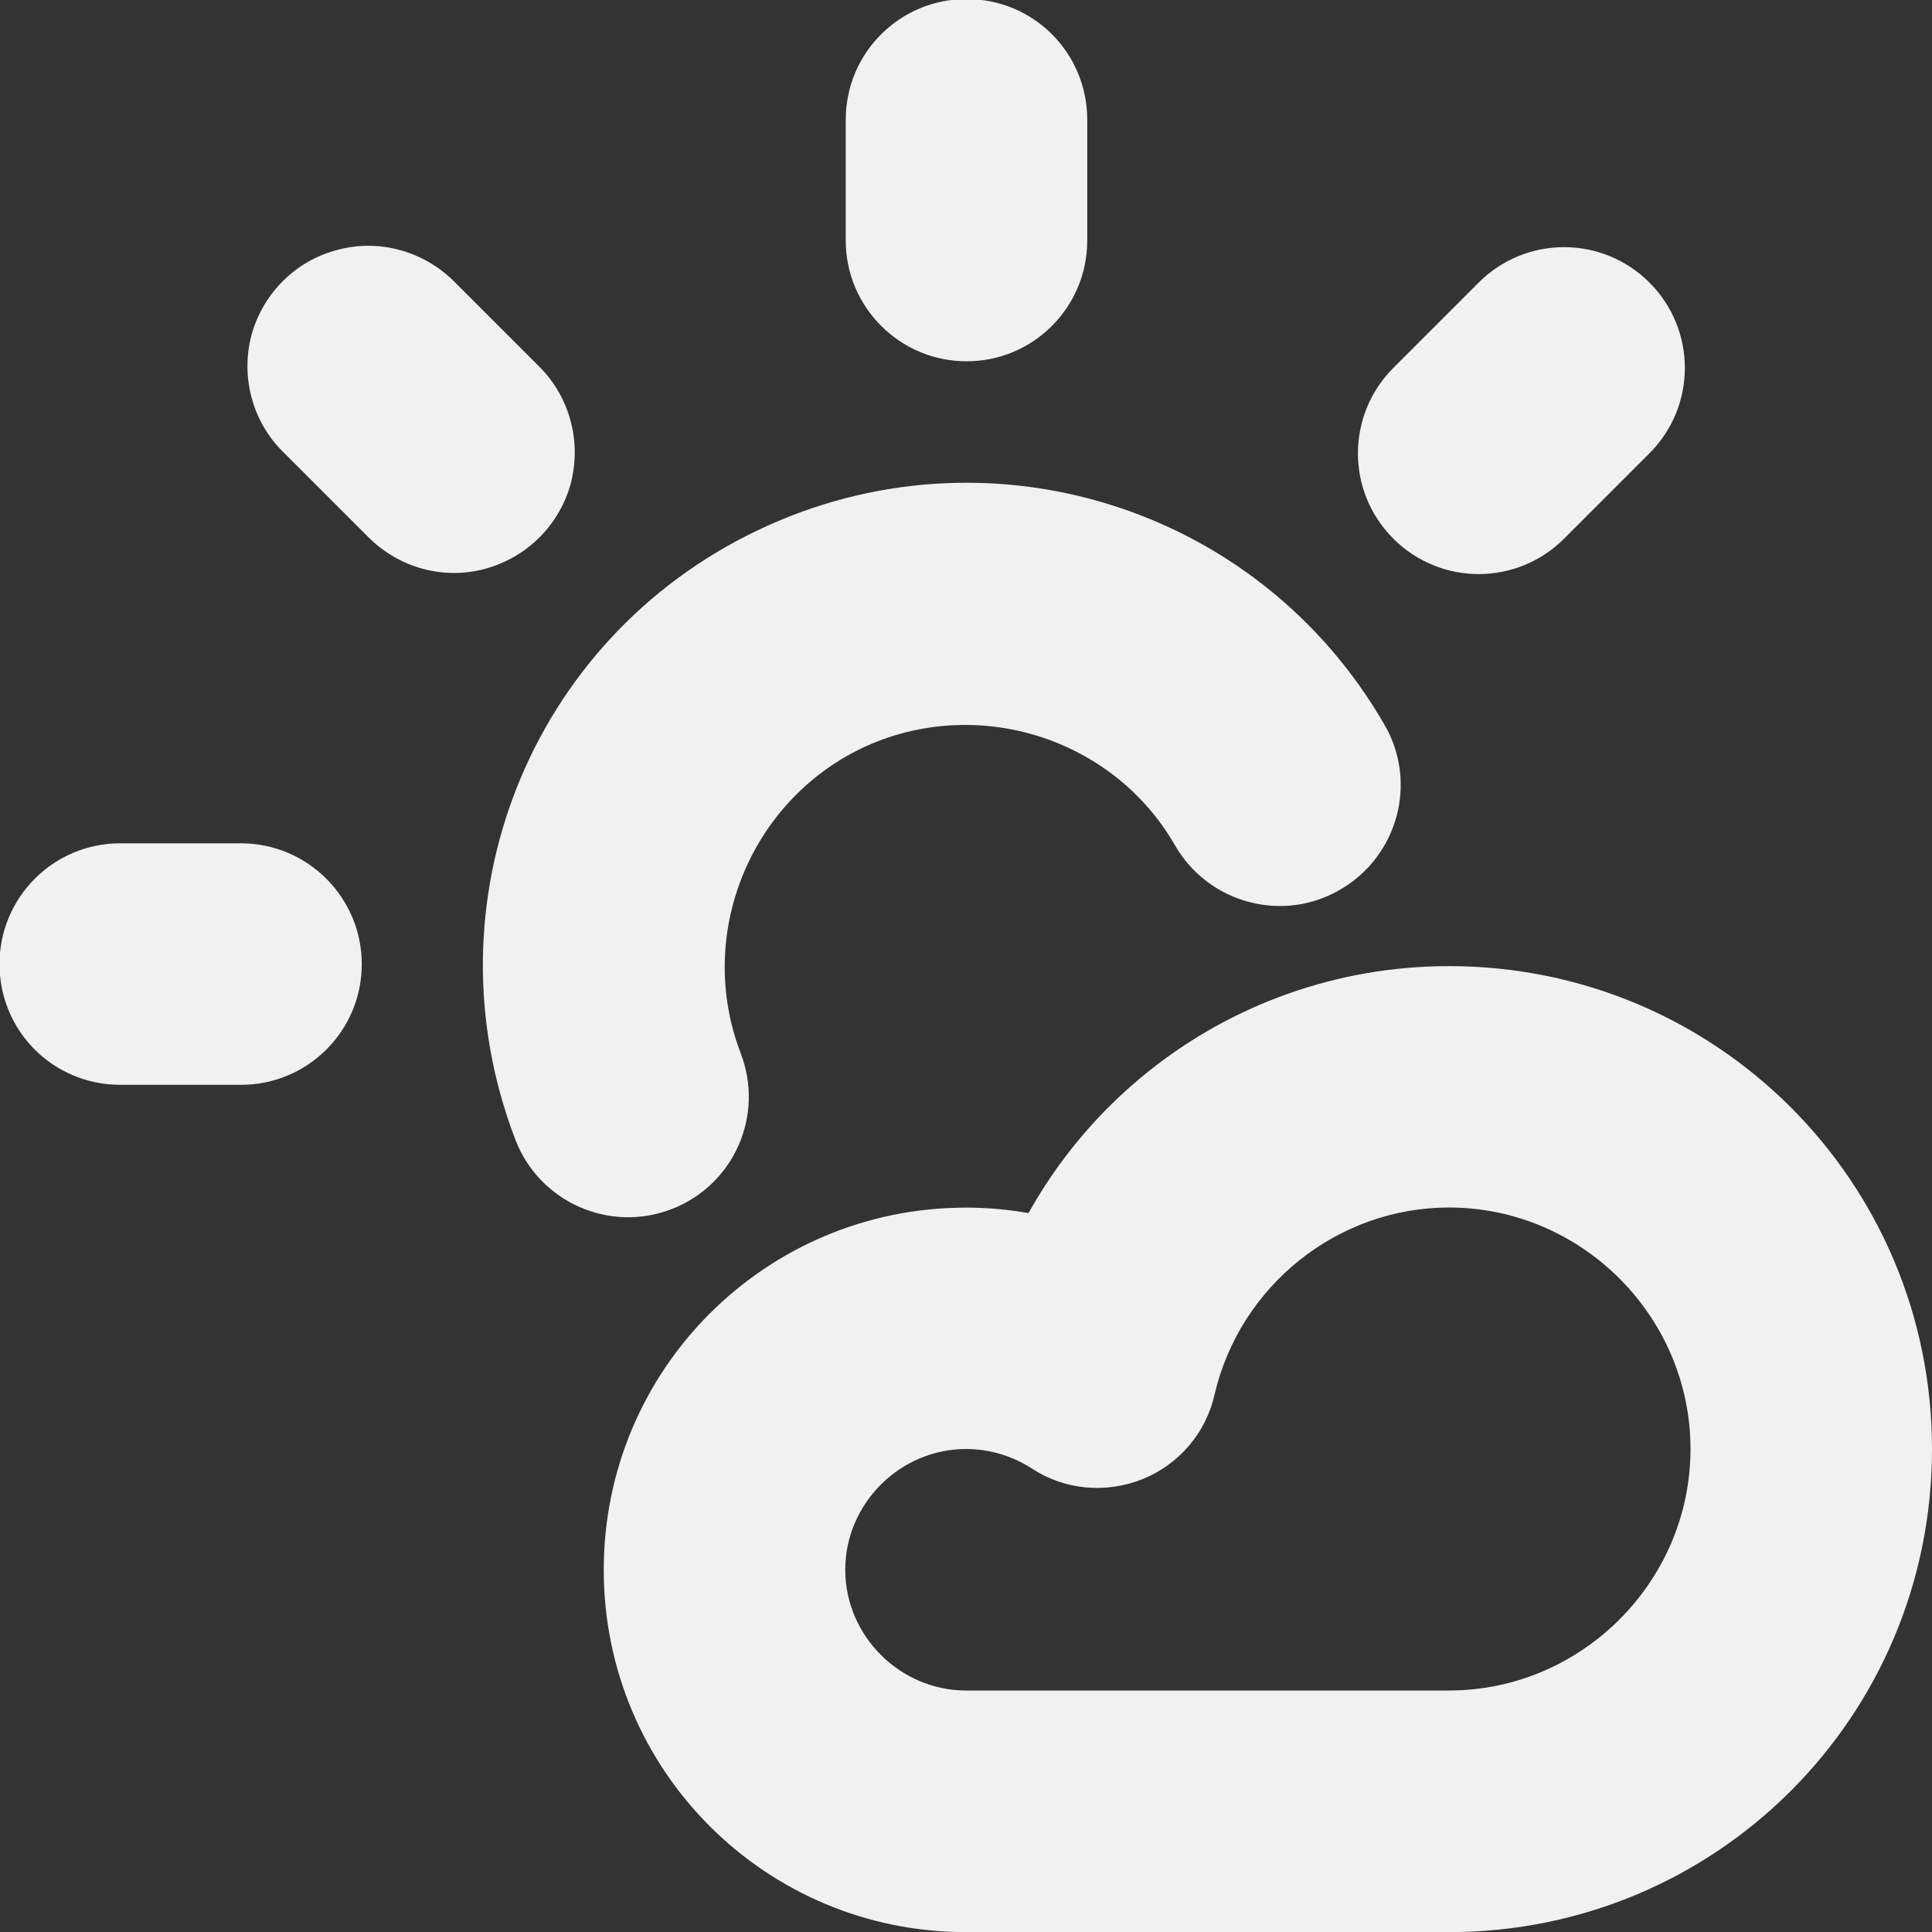
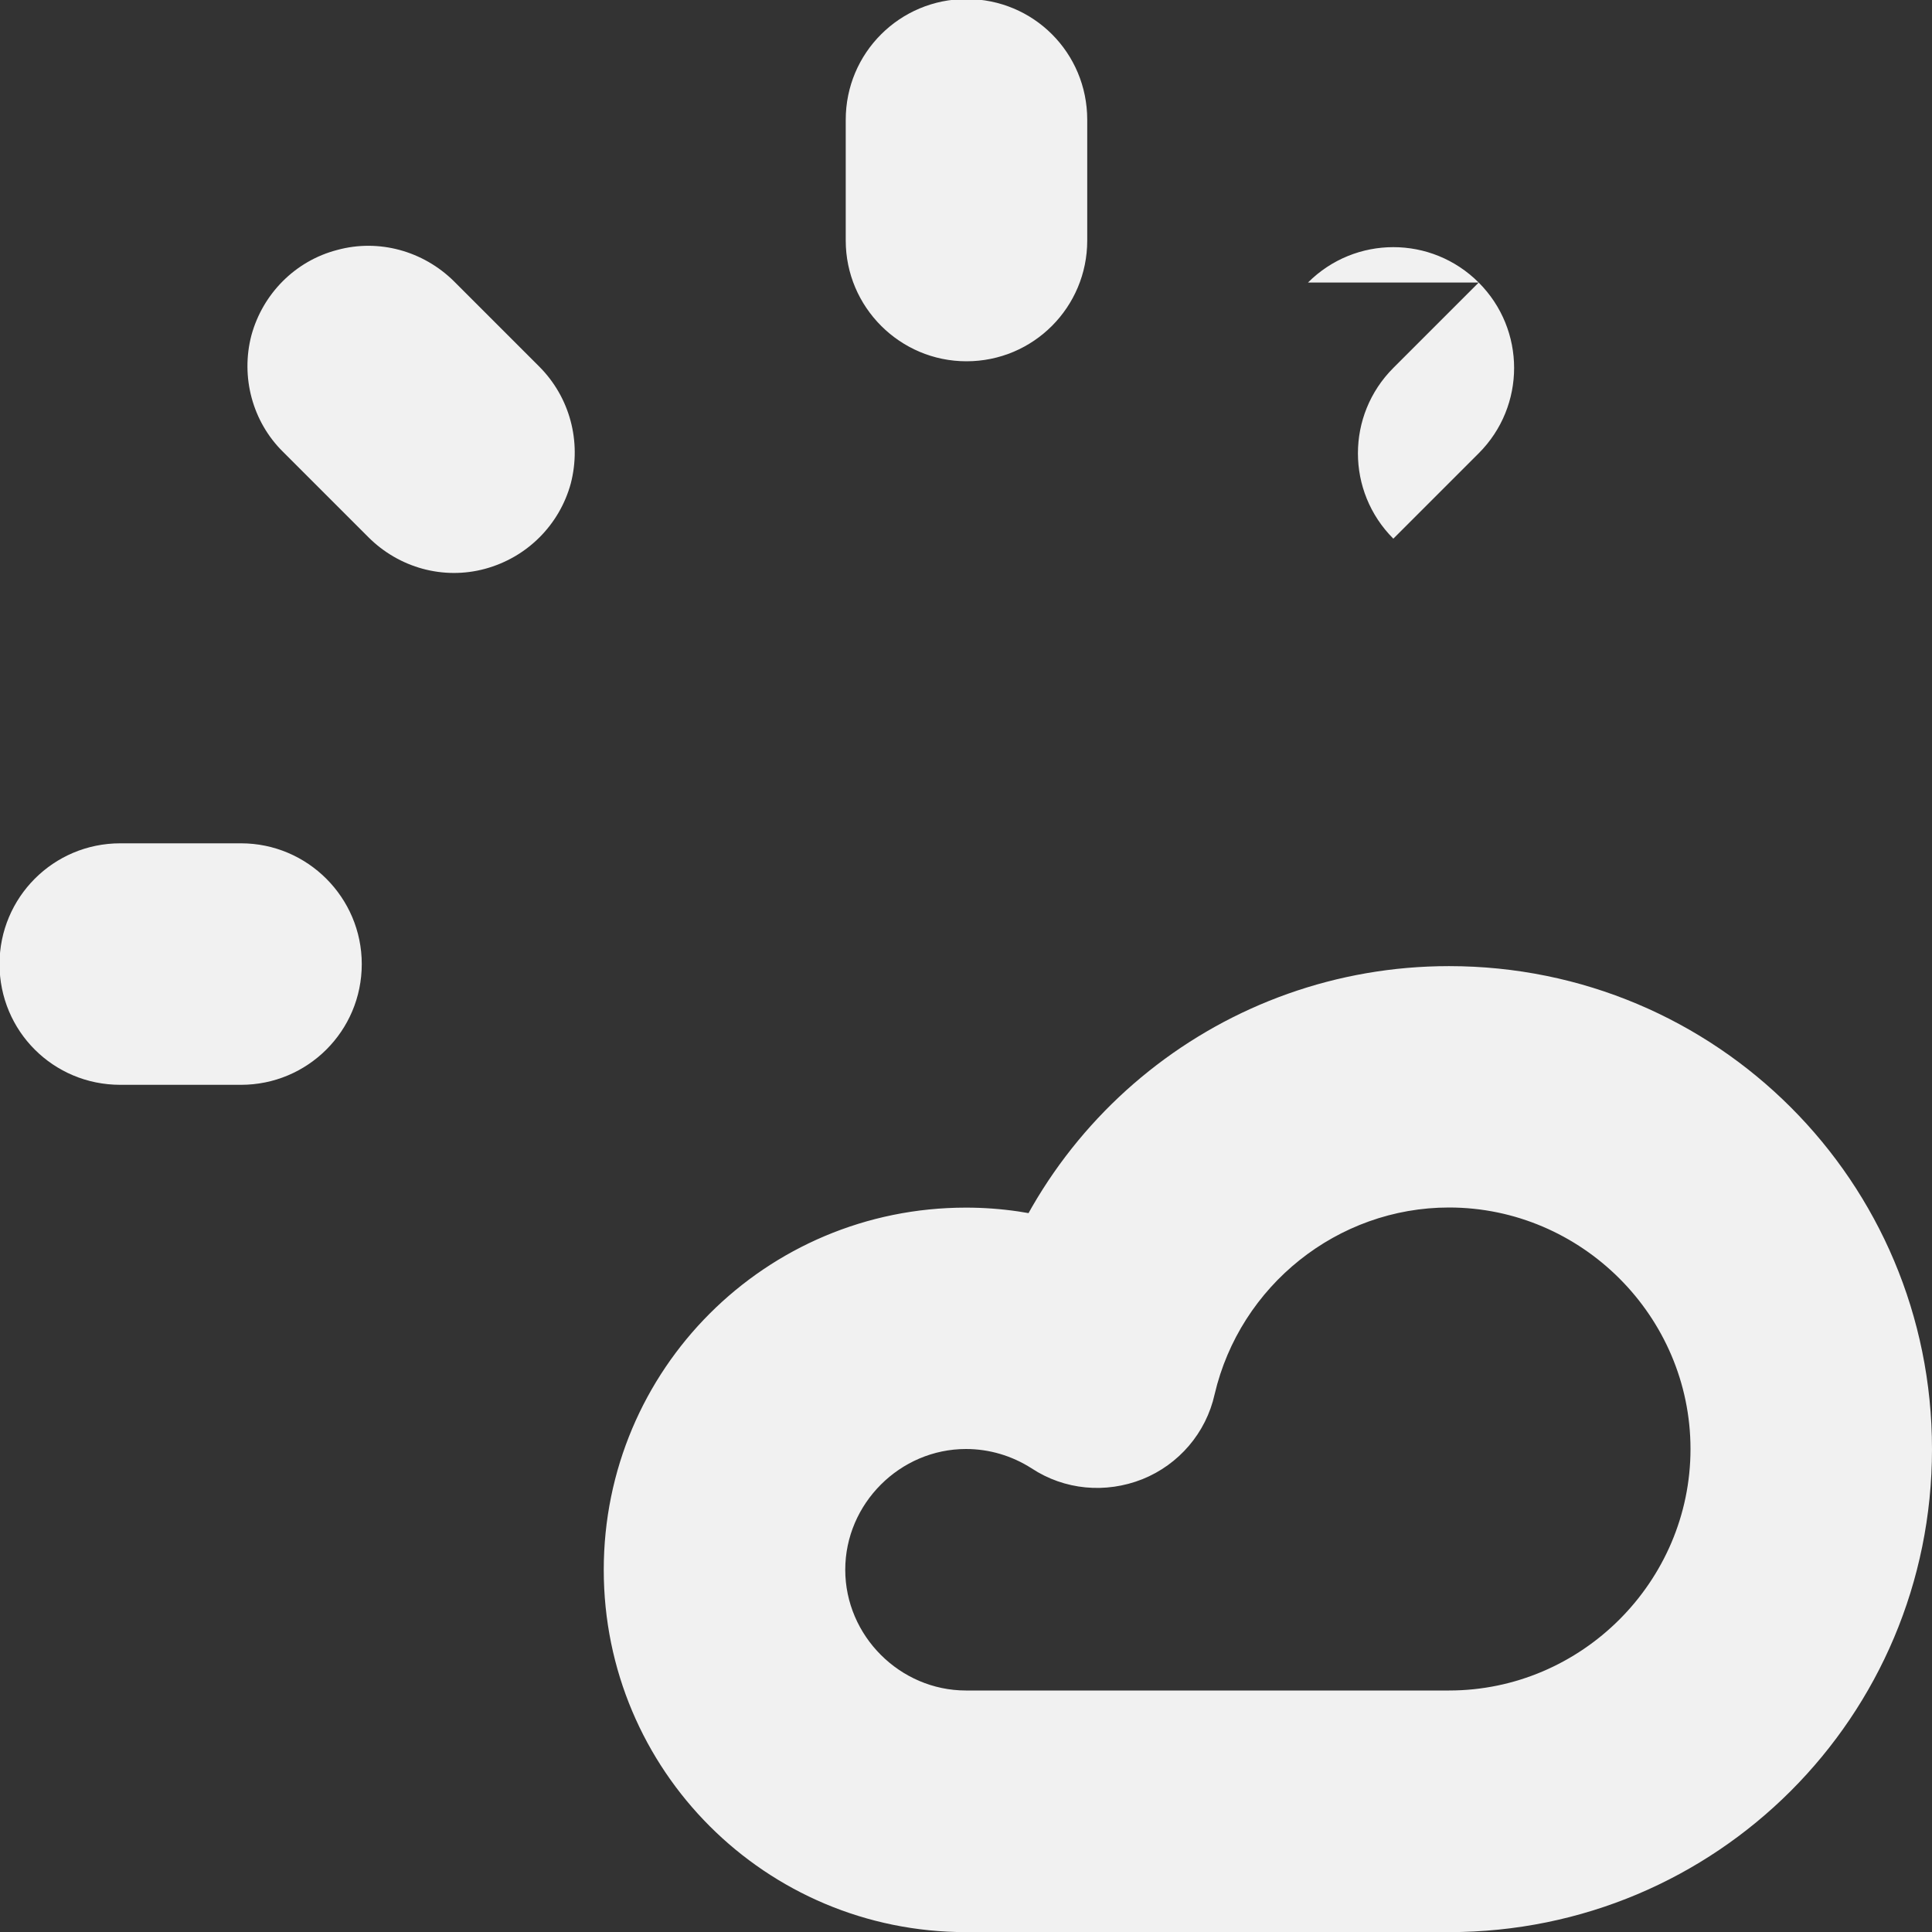
<svg xmlns="http://www.w3.org/2000/svg" height="16px" viewBox="0 0 16 16" width="16px">
  <rect x="0" y="0" width="16" height="16" fill="#333333" stroke="none" />
  <g fill="#F1F1F1">
-     <path d="m 12.246 2.34 l -0.707 0.707 c -0.391 0.391 -0.391 1.023 0 1.414 c 0.391 0.391 1.023 0.391 1.414 0 l 0.707 -0.707 c 0.391 -0.391 0.391 -1.023 0 -1.414 s -1.023 -0.391 -1.414 0 z m -5.242 -1.348 v 1 c 0 0.551 0.449 1 1 1 c 0.555 0 1 -0.449 1 -1 v -1 c 0 -0.555 -0.445 -1 -1 -1 c -0.551 0 -1 0.445 -1 1 z m -4.66 2.75 l 0.707 0.707 c 0.254 0.254 0.621 0.355 0.965 0.262 c 0.348 -0.094 0.617 -0.363 0.711 -0.707 c 0.09 -0.348 -0.008 -0.715 -0.262 -0.969 l -0.707 -0.707 c -0.254 -0.25 -0.621 -0.352 -0.965 -0.258 c -0.348 0.09 -0.617 0.363 -0.711 0.707 c -0.09 0.344 0.008 0.715 0.262 0.965 z m -1.348 5.242 h 1 c 0.551 0 1 -0.445 1 -1 c 0 -0.551 -0.449 -1 -1 -1 h -1 c -0.555 0 -1 0.449 -1 1 c 0 0.555 0.445 1 1 1 z m 0 0" />
-     <path d="m 6.133 8.719 c -0.371 -0.969 0.07 -2.074 1.004 -2.523 c 0.938 -0.445 2.078 -0.094 2.594 0.805 c 0.277 0.48 0.891 0.645 1.367 0.367 c 0.48 -0.277 0.645 -0.891 0.367 -1.367 c -1.047 -1.816 -3.301 -2.512 -5.191 -1.609 c -1.891 0.902 -2.758 3.094 -2.004 5.051 c 0.199 0.512 0.777 0.77 1.293 0.57 s 0.77 -0.777 0.57 -1.293 z m 0 0" />
+     <path d="m 12.246 2.34 l -0.707 0.707 c -0.391 0.391 -0.391 1.023 0 1.414 l 0.707 -0.707 c 0.391 -0.391 0.391 -1.023 0 -1.414 s -1.023 -0.391 -1.414 0 z m -5.242 -1.348 v 1 c 0 0.551 0.449 1 1 1 c 0.555 0 1 -0.449 1 -1 v -1 c 0 -0.555 -0.445 -1 -1 -1 c -0.551 0 -1 0.445 -1 1 z m -4.66 2.75 l 0.707 0.707 c 0.254 0.254 0.621 0.355 0.965 0.262 c 0.348 -0.094 0.617 -0.363 0.711 -0.707 c 0.09 -0.348 -0.008 -0.715 -0.262 -0.969 l -0.707 -0.707 c -0.254 -0.25 -0.621 -0.352 -0.965 -0.258 c -0.348 0.09 -0.617 0.363 -0.711 0.707 c -0.09 0.344 0.008 0.715 0.262 0.965 z m -1.348 5.242 h 1 c 0.551 0 1 -0.445 1 -1 c 0 -0.551 -0.449 -1 -1 -1 h -1 c -0.555 0 -1 0.449 -1 1 c 0 0.555 0.445 1 1 1 z m 0 0" />
    <path d="m 8.113 11.098 l 1.516 -0.613 c -0.484 -0.316 -1.051 -0.484 -1.629 -0.484 c -1.66 0 -3 1.34 -3 3 s 1.34 3 3 3 h 4 c 2.215 0 4 -1.785 4 -4 s -1.785 -4 -4 -4 c -1.863 0 -3.469 1.285 -3.887 3.098 z m 5.887 0.902 c 0 1.098 -0.902 2 -2 2 h -4 c -0.547 0 -1 -0.453 -1 -1 s 0.453 -1 1 -1 c 0.191 0 0.379 0.055 0.543 0.16 c 0.273 0.18 0.613 0.211 0.918 0.09 c 0.301 -0.121 0.527 -0.383 0.598 -0.703 c 0.211 -0.902 1.02 -1.547 1.941 -1.547 c 1.098 0 2 0.902 2 2 z m 0 0" />
  </g>
</svg>